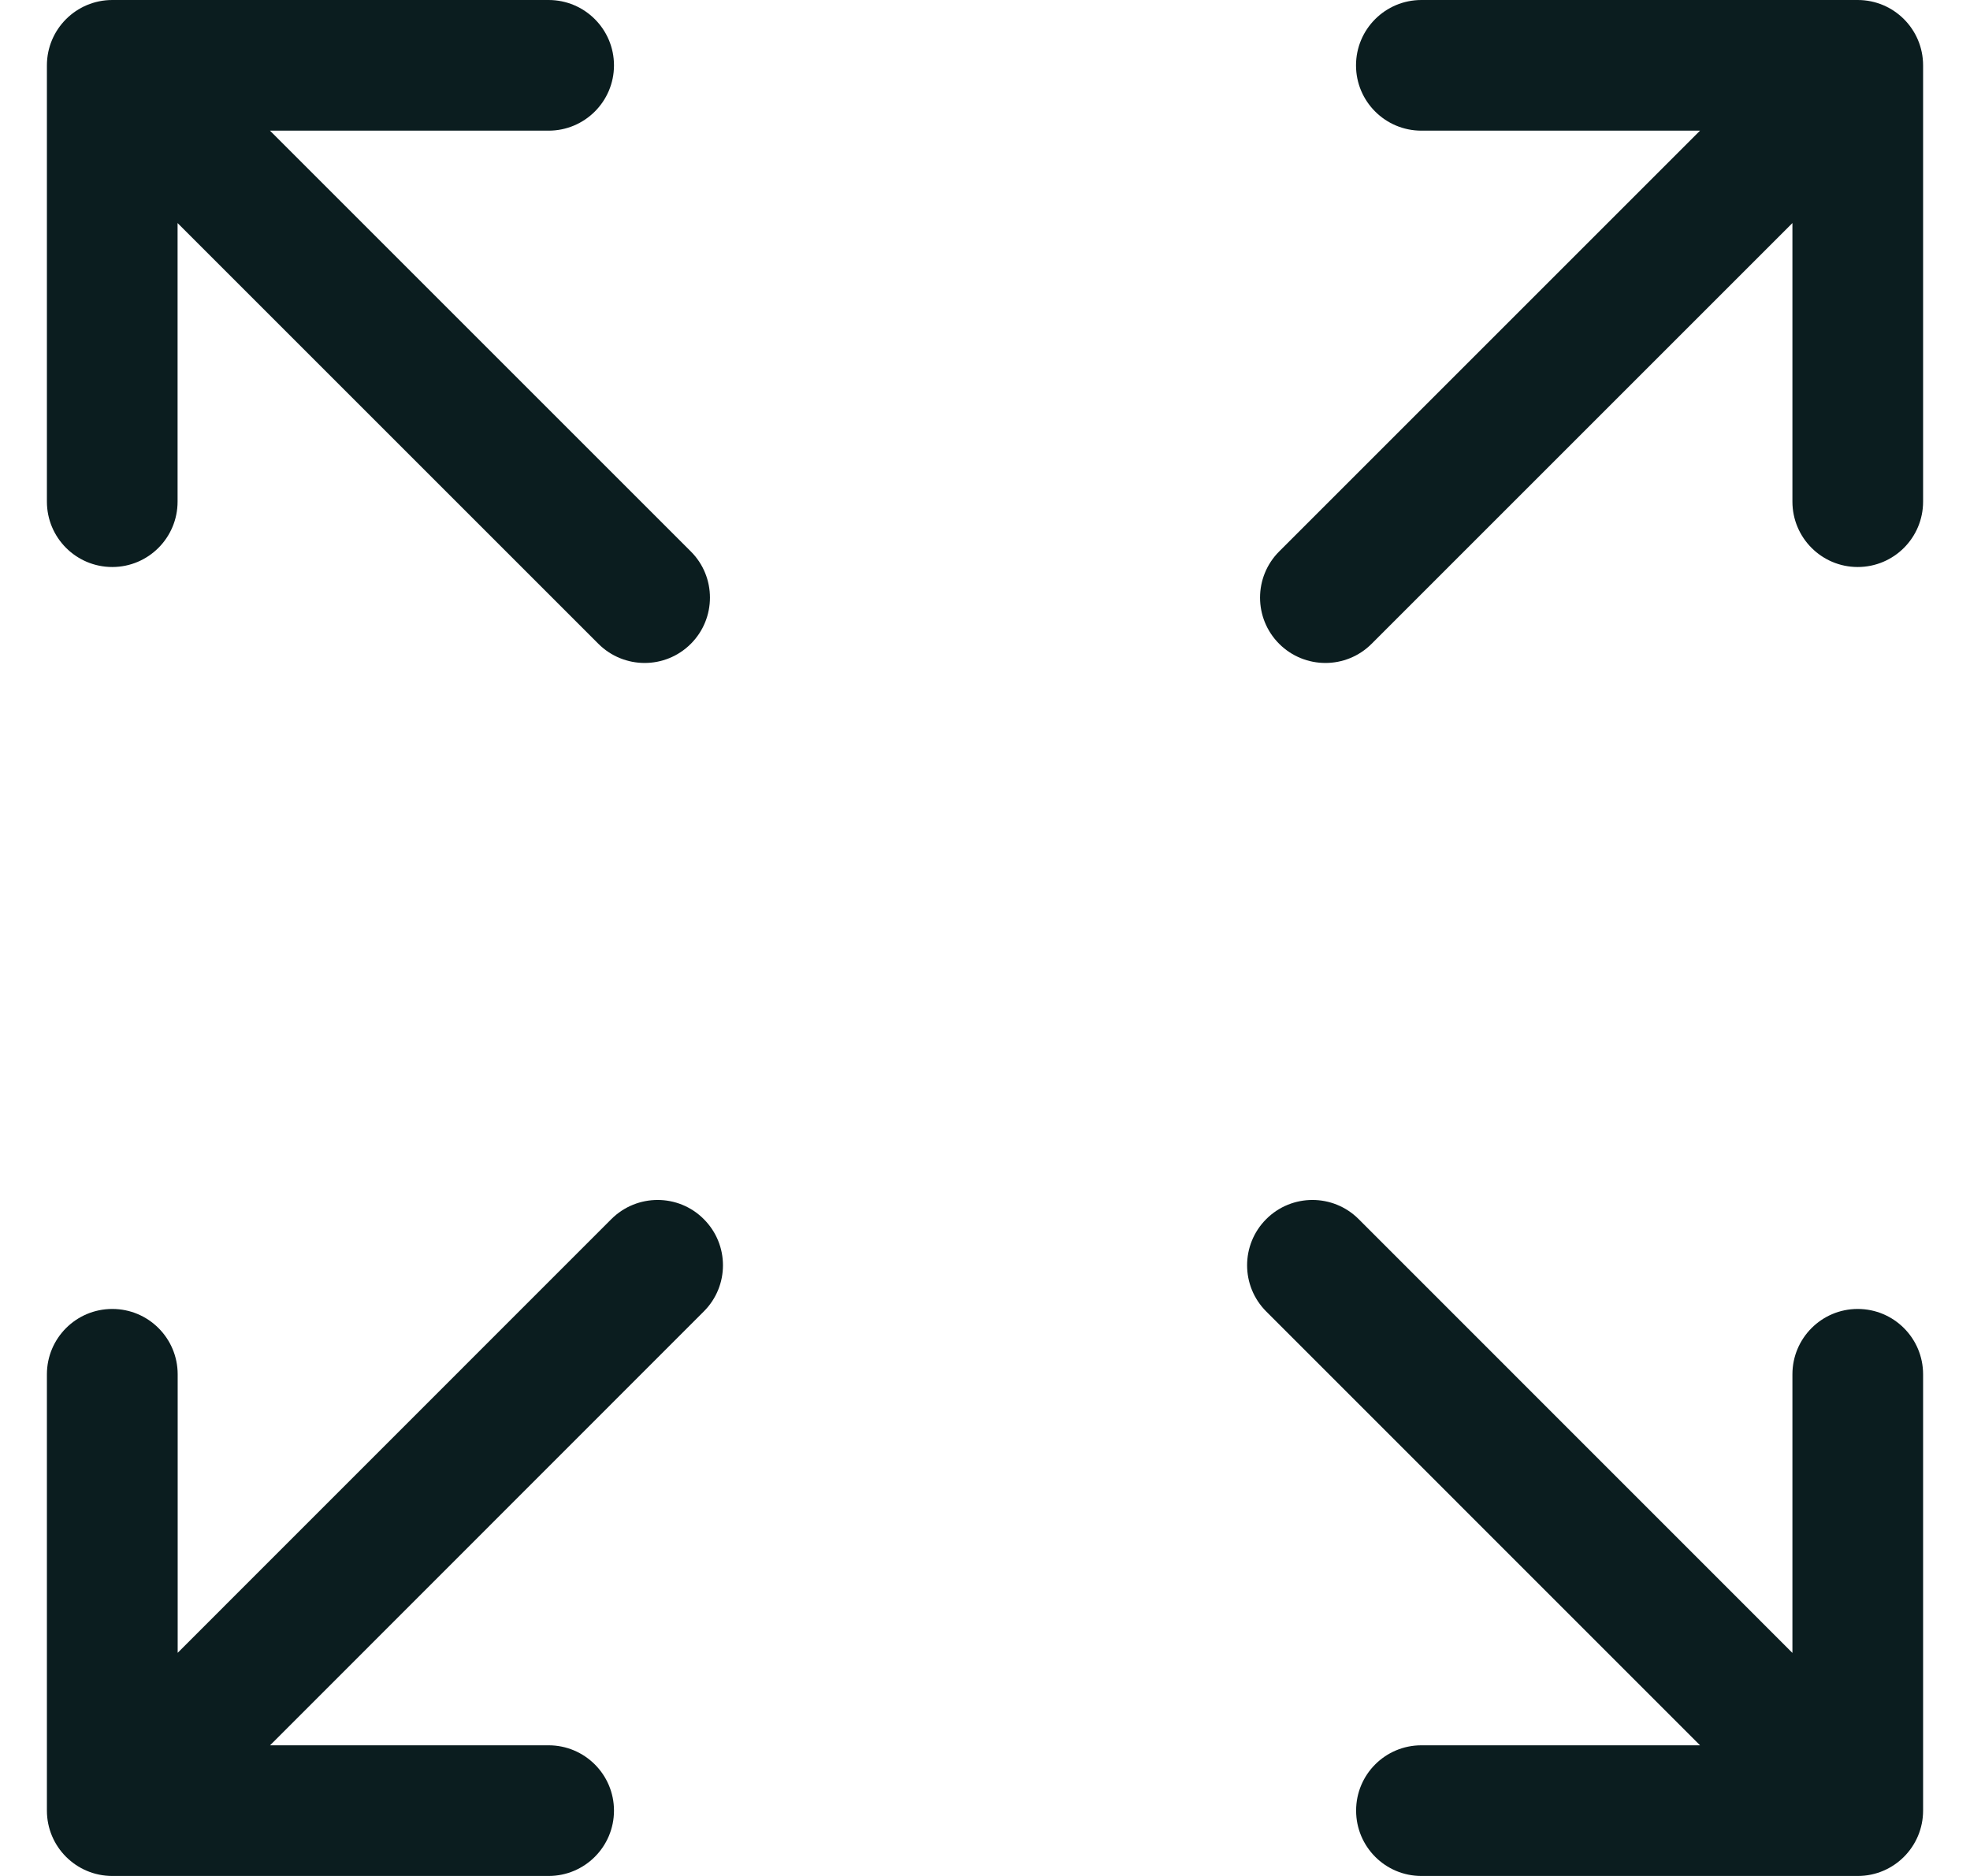
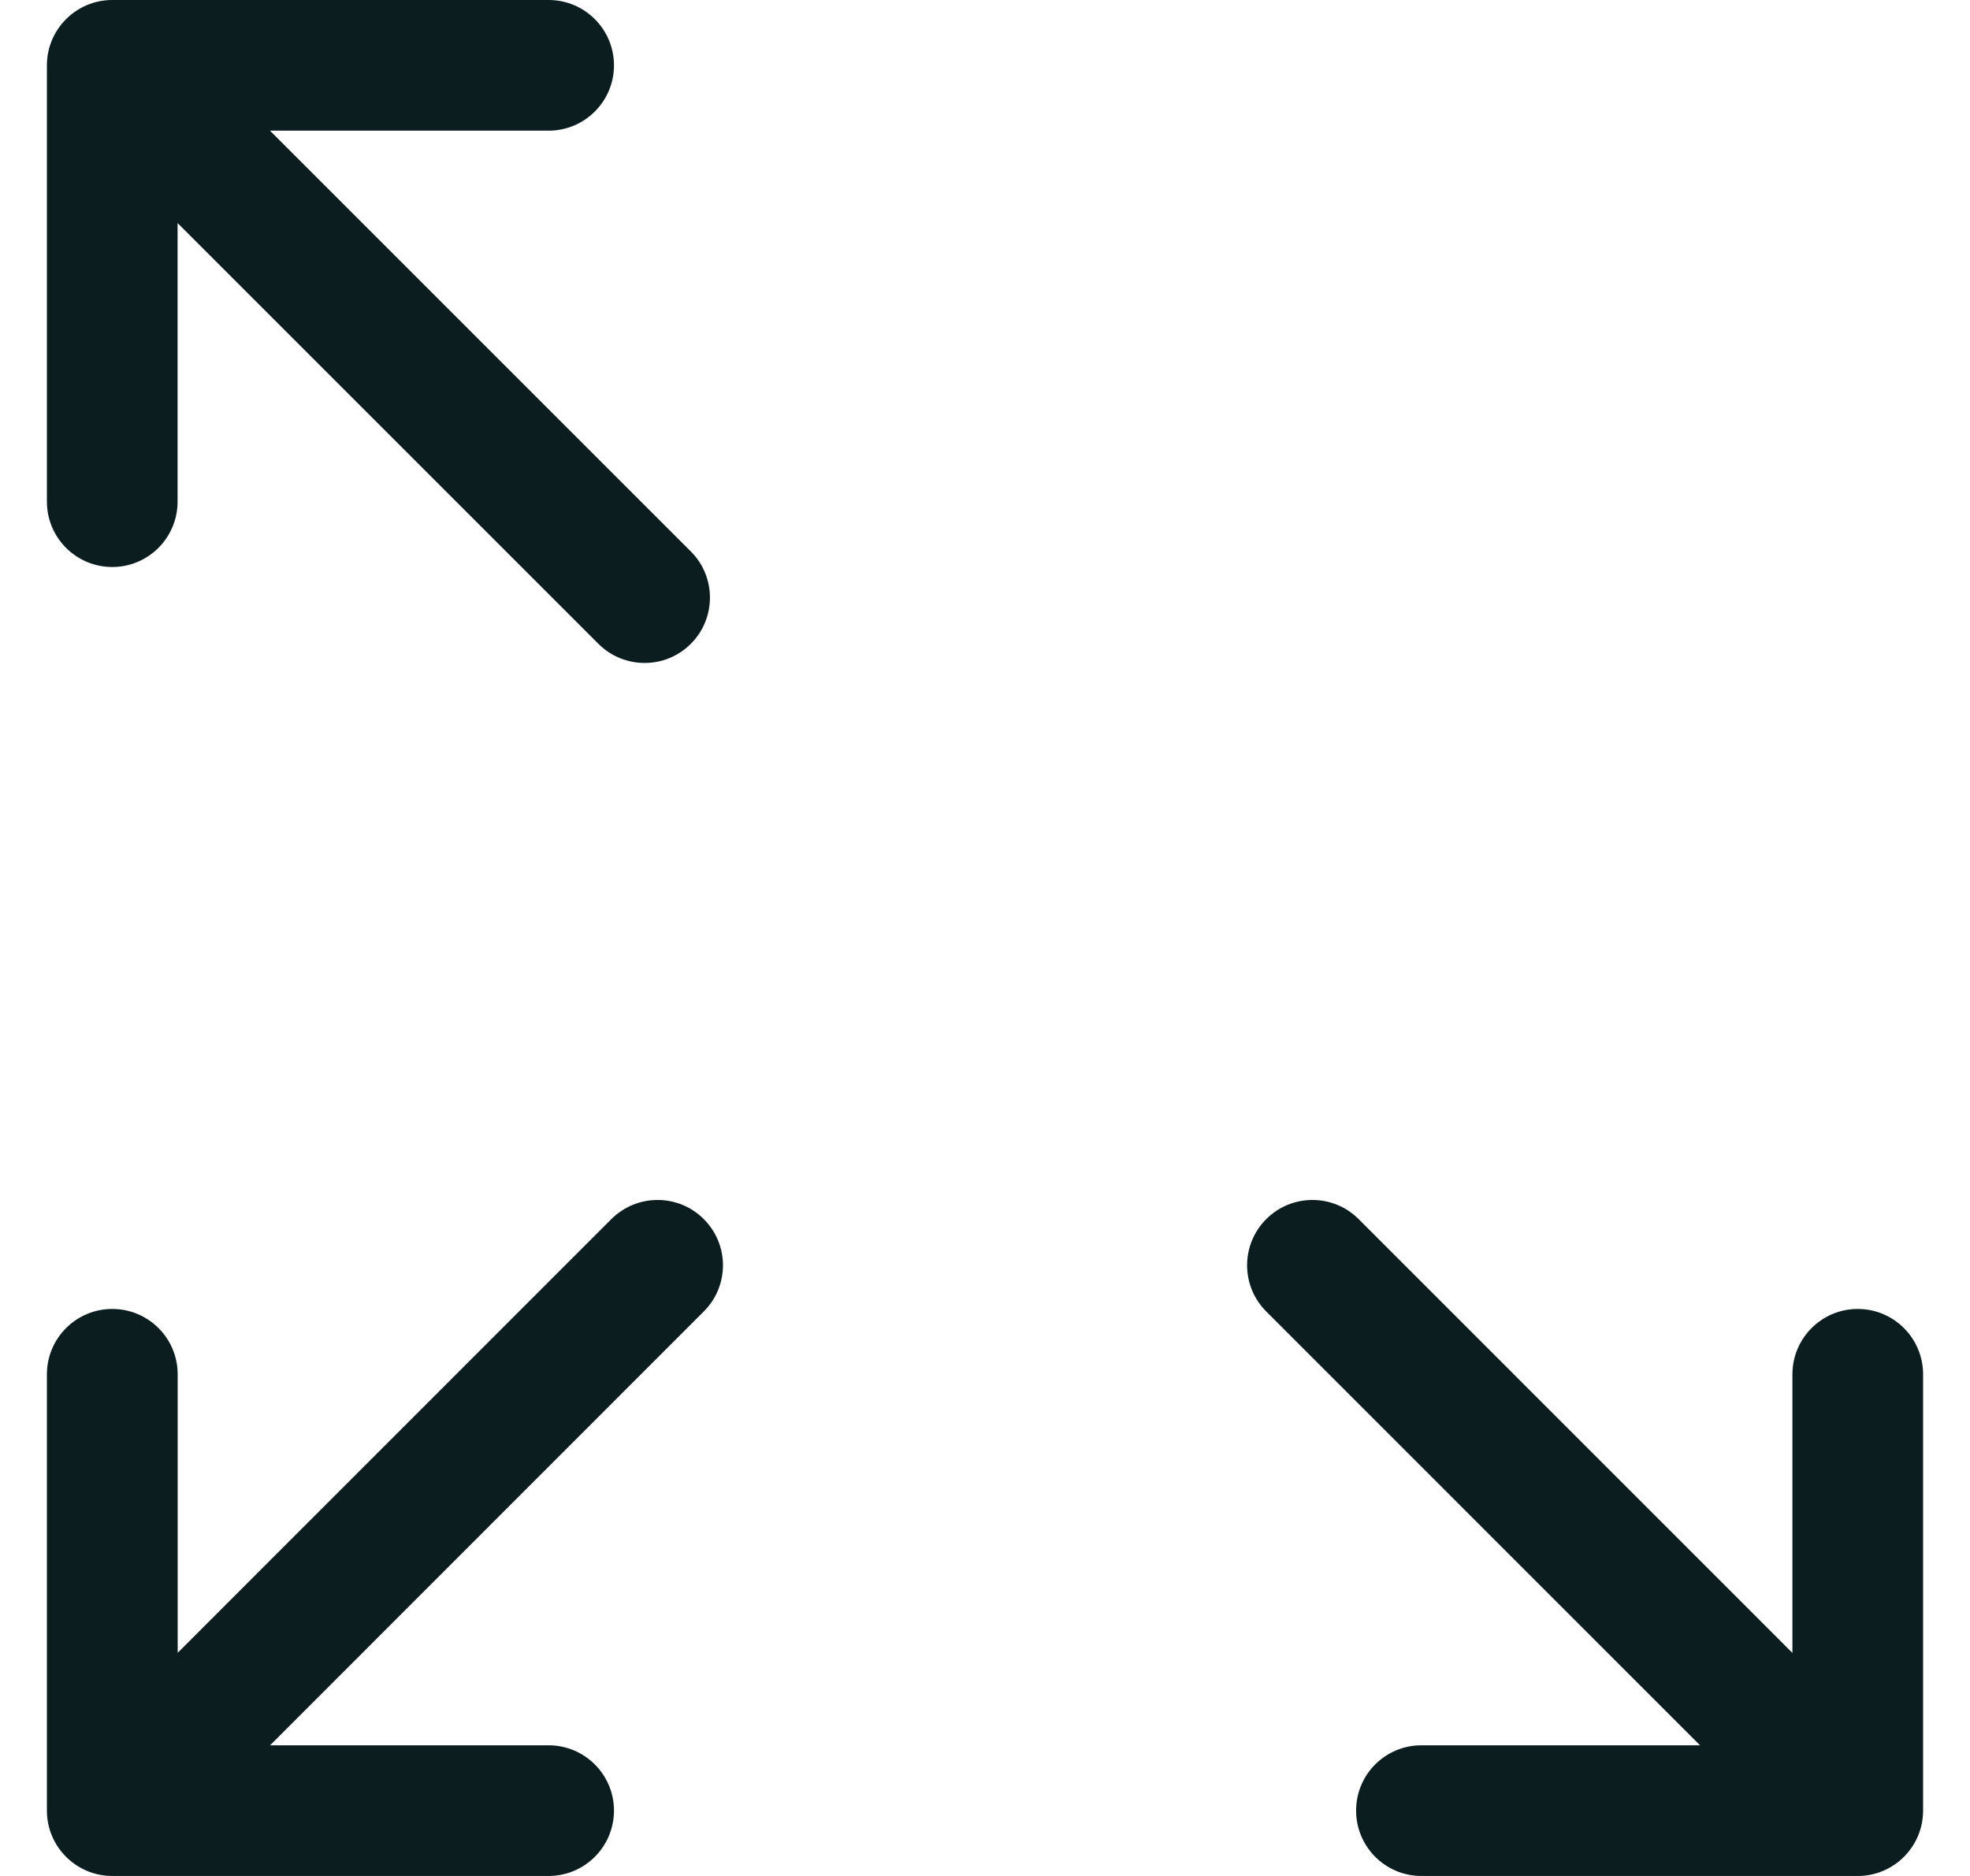
<svg xmlns="http://www.w3.org/2000/svg" fill="none" viewBox="0 0 21 20" height="20" width="21">
  <g clip-path="url(#clip0_503_2179)">
    <path fill="#0B1D1F" d="M1.197 6.045C1.581 6.045 1.893 5.733 1.893 5.348V2.378L6.379 6.864C6.515 7 6.694 7.068 6.872 7.068C7.05 7.068 7.228 7 7.364 6.864C7.636 6.592 7.636 6.15 7.364 5.879L2.878 1.393H5.848C6.233 1.393 6.545 1.081 6.545 0.697C6.545 0.312 6.233 0 5.848 0H1.197C0.812 0 0.5 0.312 0.5 0.697V5.348C0.5 5.733 0.812 6.045 1.197 6.045Z" />
    <path fill="#0B1D1F" d="M19.803 13.955C19.419 13.955 19.107 14.267 19.107 14.652V17.622L14.483 12.997C14.211 12.725 13.77 12.725 13.498 12.997C13.226 13.269 13.226 13.71 13.498 13.982L18.122 18.607H15.152C14.767 18.607 14.456 18.918 14.456 19.303C14.456 19.688 14.767 20 15.152 20H19.804C20.188 20 20.5 19.688 20.5 19.303V14.652C20.5 14.267 20.188 13.955 19.803 13.955Z" />
    <path fill="#0B1D1F" d="M6.517 12.997L1.894 17.621V14.652C1.894 14.267 1.582 13.955 1.197 13.955C0.812 13.955 0.5 14.267 0.5 14.652V19.303C0.5 19.688 0.812 20 1.197 20H5.848C6.233 20 6.545 19.688 6.545 19.303C6.545 18.919 6.233 18.607 5.848 18.607H2.879L7.502 13.982C7.775 13.71 7.775 13.269 7.502 12.997C7.231 12.725 6.79 12.725 6.517 12.997Z" />
-     <path fill="#0B1D1F" d="M19.803 0H15.152C14.767 0 14.455 0.312 14.455 0.697C14.455 1.081 14.767 1.393 15.152 1.393H18.122L13.636 5.879C13.364 6.151 13.364 6.592 13.636 6.864C13.772 7 13.951 7.068 14.129 7.068C14.307 7.068 14.485 7 14.621 6.864L19.107 2.378V5.348C19.107 5.733 19.419 6.045 19.803 6.045C20.188 6.045 20.5 5.733 20.5 5.348V0.697C20.5 0.312 20.188 0 19.803 0Z" />
  </g>
  <defs>
    <clipPath id="clip0_503_2179">
      <rect transform="translate(0.5)" fill="white" height="20" width="20" />
    </clipPath>
  </defs>
</svg>